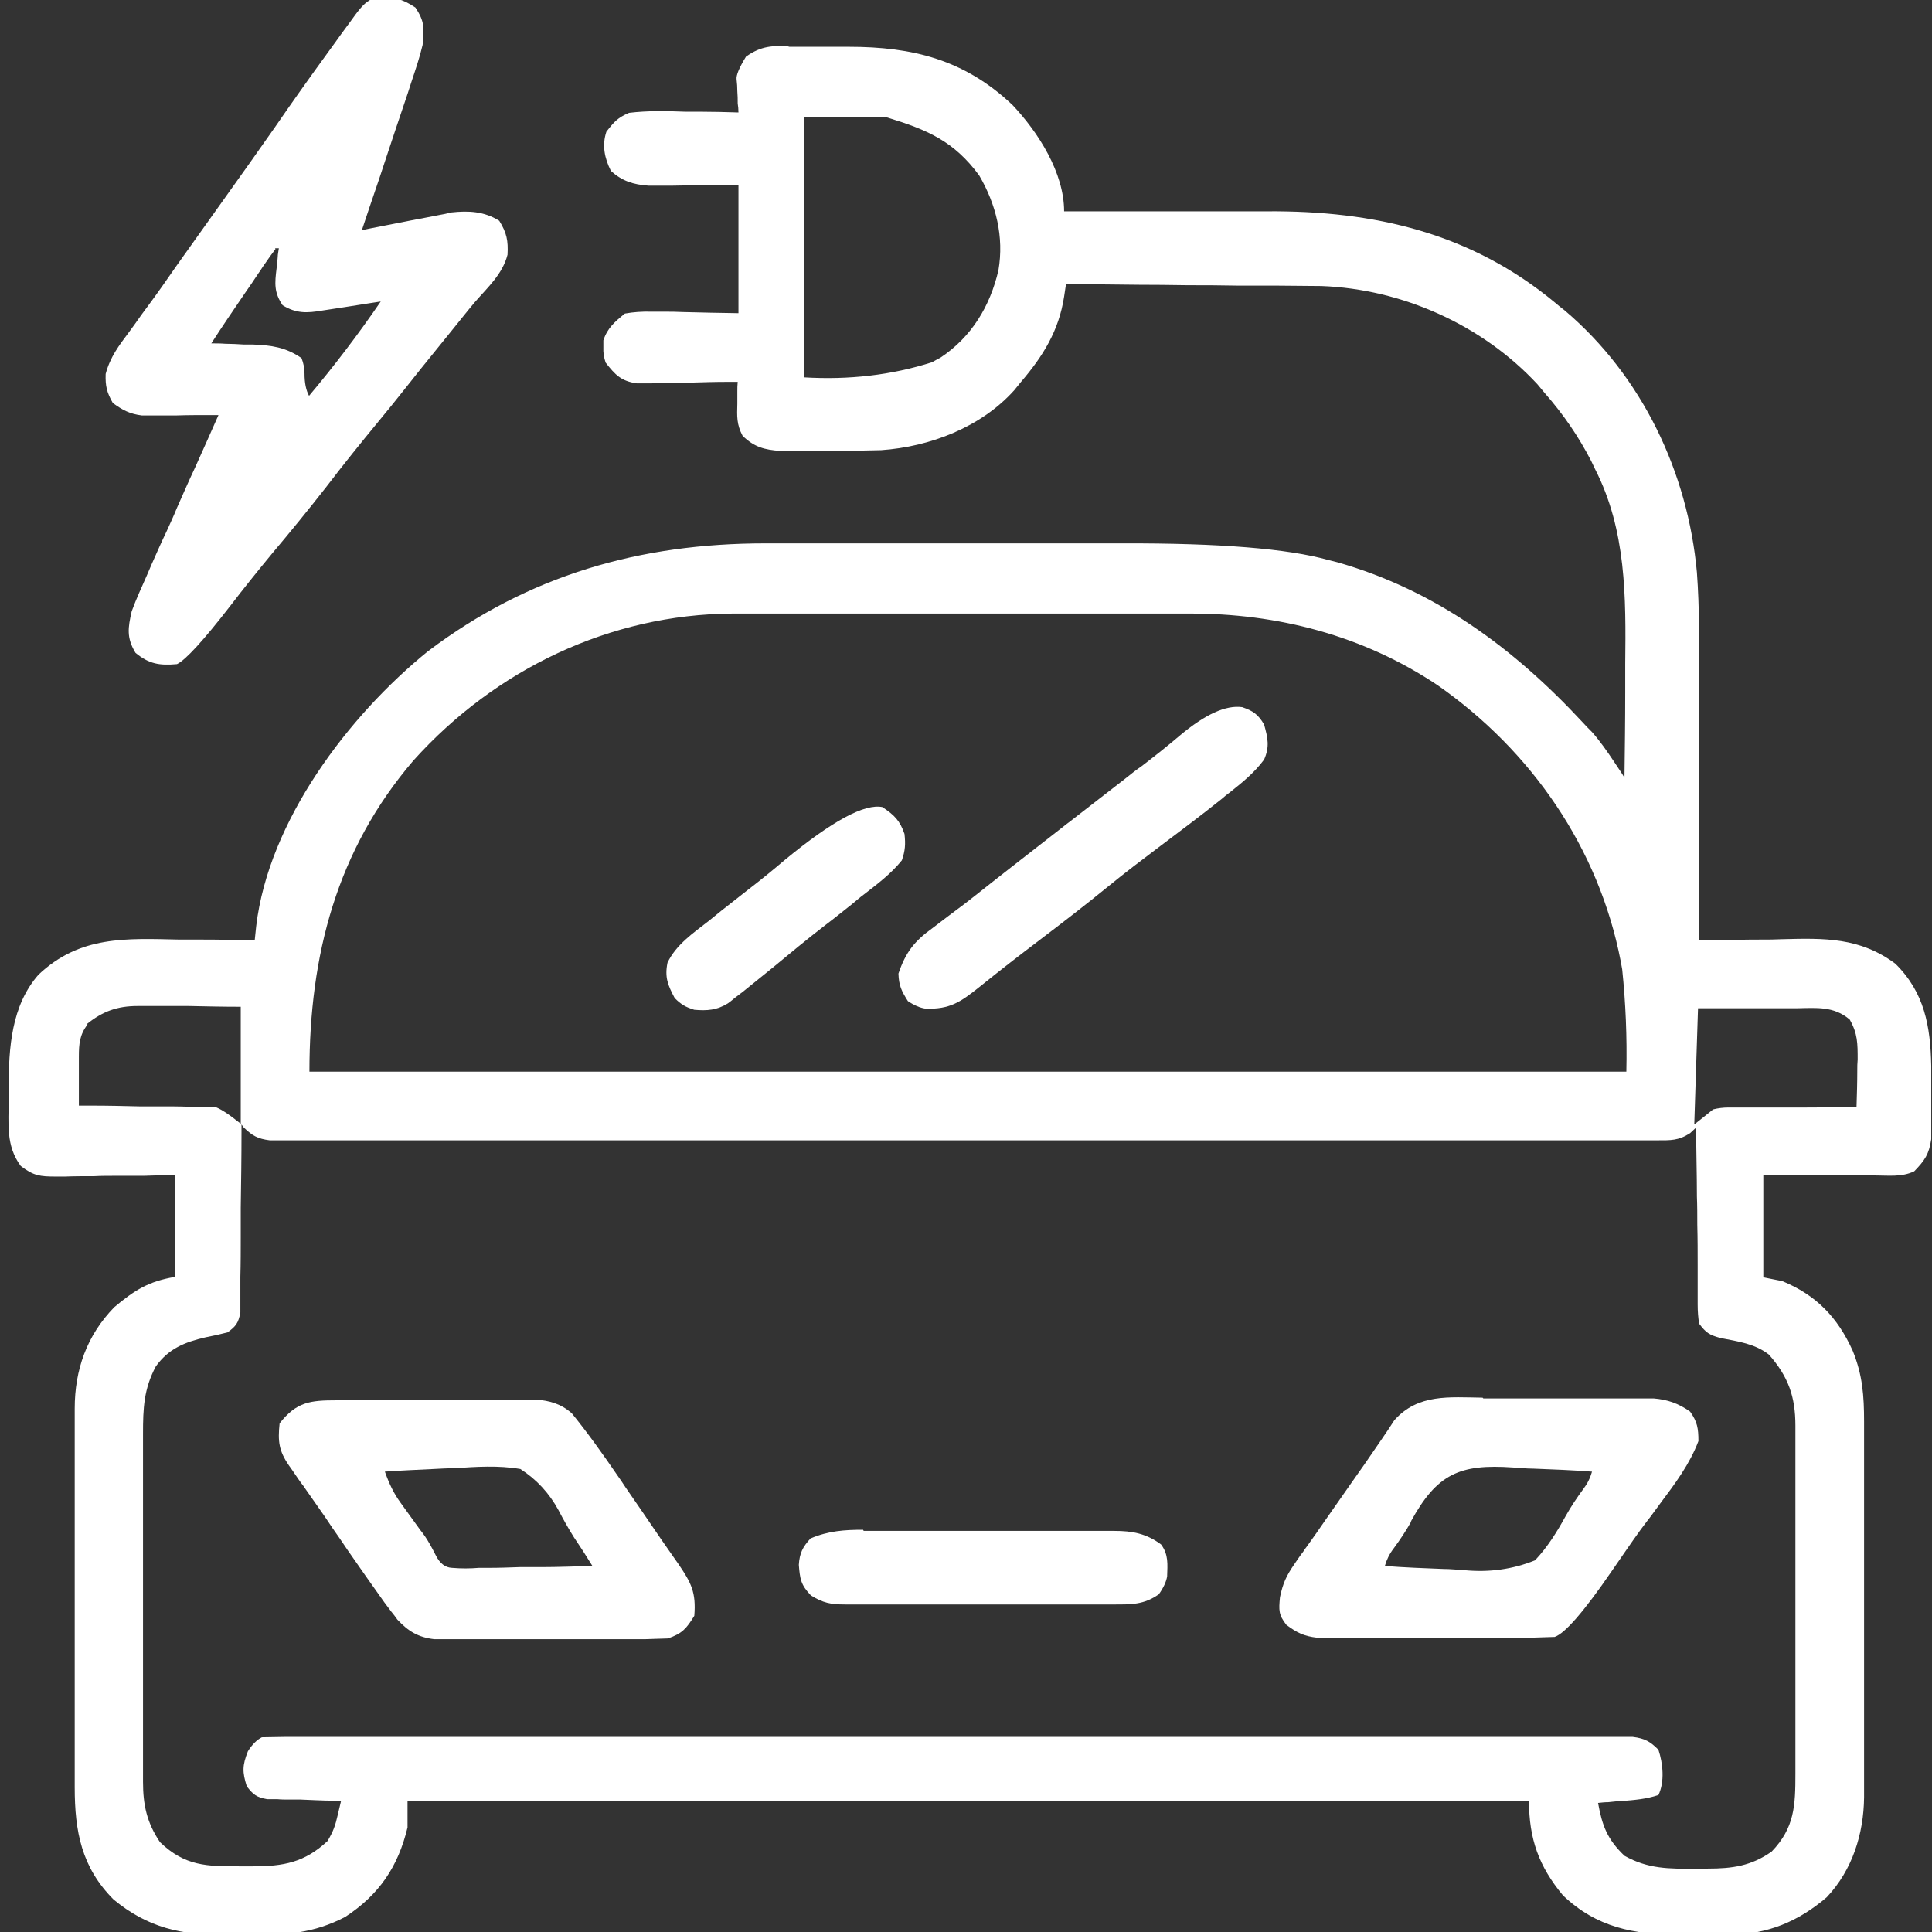
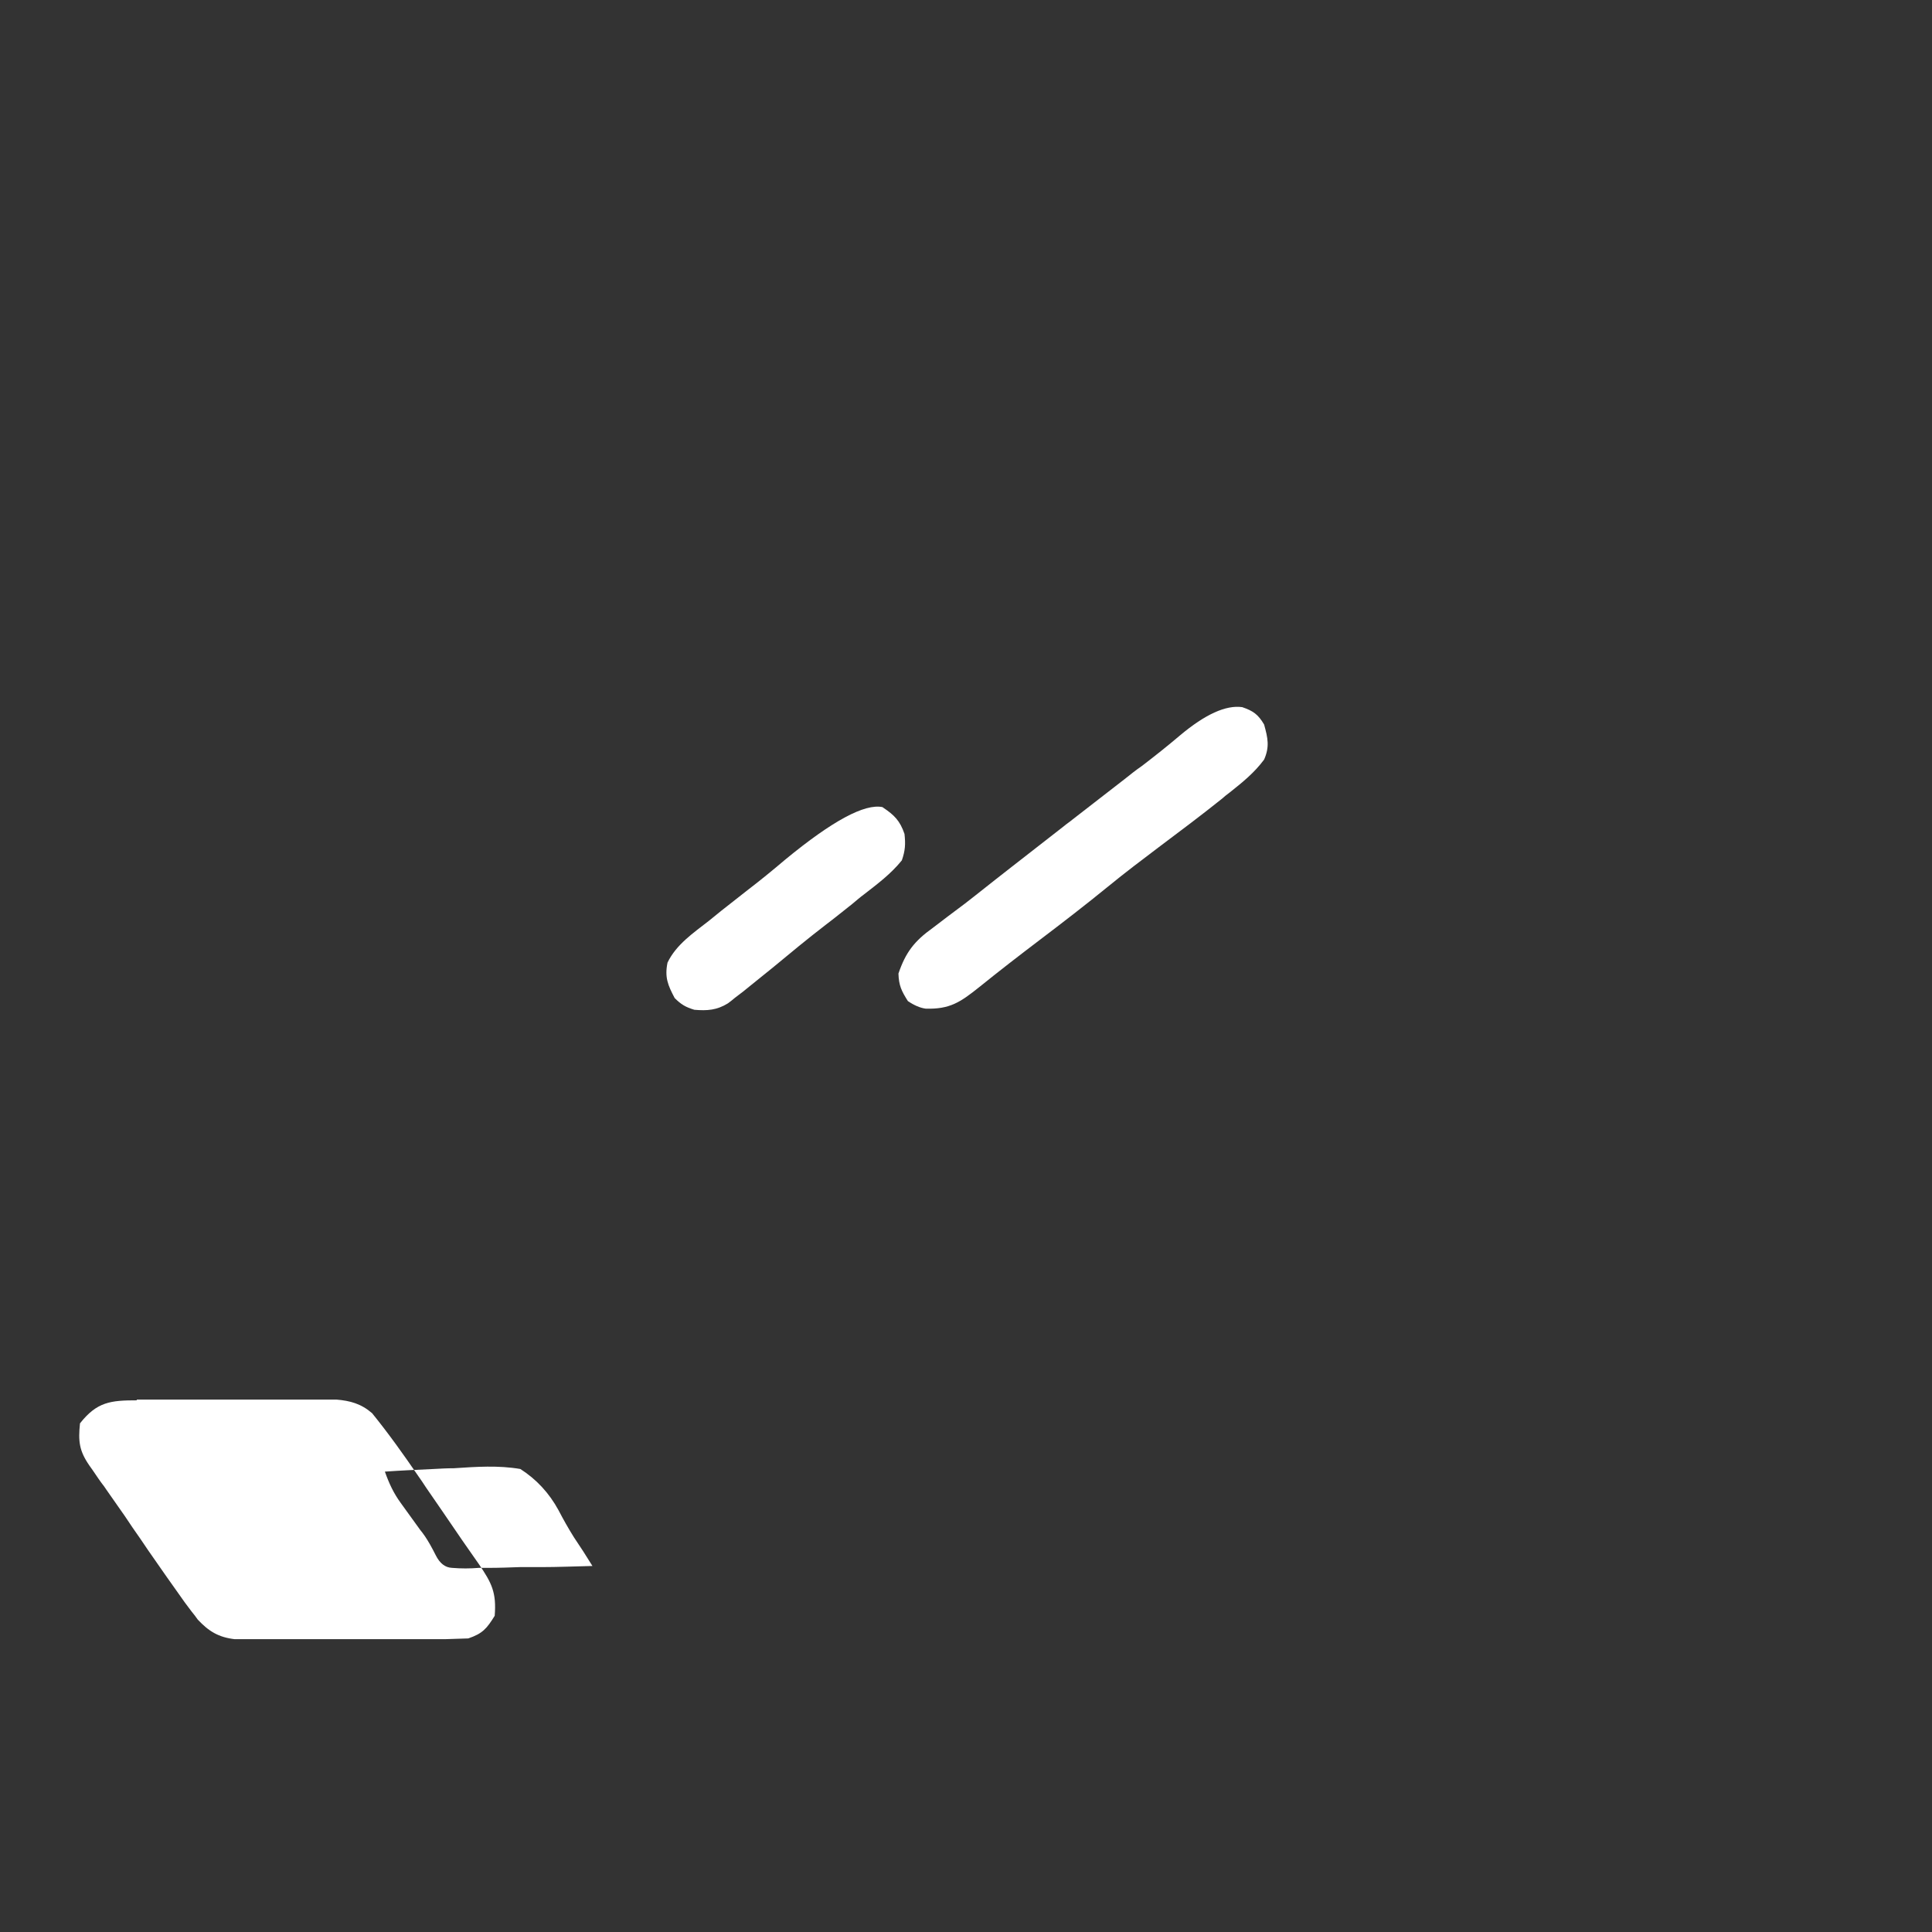
<svg xmlns="http://www.w3.org/2000/svg" id="Layer_1" version="1.1" viewBox="0 0 512 512">
  <rect x="0" y="0" width="512" height="512" fill="#333333" stroke="none" />
  <defs>
    <style>
      .st0 {
        fill: #fff;
      }
    </style>
  </defs>
-   <path class="st0" d="M208.8,12.4c.87,0,1.73,0,2.6,0h13.5c17,0,30.7,3.4,43.4,15.4,6.9,7.3,13.7,18,13.7,28.2h53.7c28.5-.2,54.1,5.7,76.4,24.2.8.7,1.7,1.4,2.6,2.1,20.5,17.4,32.6,42.9,35,69.4.7,9.5.6,18.9.6,28.4v69.1h3.5c4.3-.1,8.6-.2,12.9-.2,1.9,0,3.7,0,5.6-.1,11.2-.3,20.6-.5,30,6.5,7.7,7.6,9.3,16.5,9.5,27.1v19.4c-.6,4-1.7,5.6-4.5,8.5-3.3,1.6-6.9,1.1-10.5,1.1h-29.5v27c1.6.3,3.3.7,5,1,9,3.7,14.7,9.6,18.7,18.5,2.6,6.4,3,11.9,3,18.8v99.5c-.1,9.7-3.1,19.3-9.9,26.5-7.5,6.4-15.6,9.8-25.5,9.9h-13.7c-11.9,0-21.8-1.9-30.7-10.4-6.4-7.7-9-15-9-25H108v7c-2.5,10.4-7.5,17.8-16.5,23.7-8.4,4.4-15.8,4.8-25.1,4.8h-6.8c-11.6,0-20.4-1.9-29.5-9.4-8.5-8.5-10.3-18.1-10.3-29.7v-100.4c0-10.3,3.2-19.4,10.5-26.9,5.4-4.5,9-6.8,16-8v-27c-2.7,0-5.4.1-8.1.2h-7.8c-1.8,0-3.6,0-5.4.1-2.6,0-5.2,0-7.8.1h-2.4c-4.2,0-5.9-.2-9.3-2.8-4-5.4-3.2-11.2-3.2-17.8v-3c0-10.5.7-21.7,7.9-29.9,11-10.4,23.2-9.6,37.4-9.3h5.8c4.7,0,9.4.1,14.1.2.13-1.27.27-2.53.4-3.8,3.3-27.8,24.4-55.7,45.5-72.8,26.7-20.2,56.2-28.6,89.4-28.6h95c25.4-.07,43.47,1.4,54.2,4.4.8.2,1.6.4,2.4.6,26,7.4,46.8,22.8,65,42.4.8.9,1.6,1.7,2.5,2.6,2.2,2.5,4,5.1,5.8,7.8.5.8,1.1,1.6,1.6,2.4.4.6.8,1.2,1.2,1.9.1-7.5.2-15,.2-22.5v-7.6c.2-17.8.3-35.5-8-51.7-.3-.7-.7-1.4-1-2.1-3.4-6.6-7.4-12.4-12.3-18-.67-.8-1.33-1.6-2-2.4-14.6-15.7-35.8-25.2-57.2-26-3.8,0-7.6-.1-11.3-.1h-4.9c-4.3,0-8.5,0-12.8-.1-4.4,0-8.7,0-13.1-.1-8.5,0-17.1-.2-25.6-.2-.2,1.1-.3,2.2-.5,3.3-1.4,9.1-5.6,15.8-11.5,22.7-.6.7-1.1,1.4-1.7,2.1-8.8,9.8-22.3,15-35.3,15.9-4.4.1-8.8.2-13.1.2h-13.6c-4.2-.3-6.9-1-10-4-1.6-3-1.5-5.2-1.4-8.5v-3.3c0-.8,0-1.6.1-2.5-.87,0-1.77,0-2.7,0-3.3,0-6.6.1-9.9.2-1.4,0-2.8,0-4.3.1-2,0-4.1,0-6.1.1h-3.7c-4.2-.6-5.7-2.2-8.3-5.5-.47-1.4-.67-2.73-.6-4v-1.9c1.1-3.3,3-4.9,5.7-7.1,2.2-.4,4.57-.57,7.1-.5h3.7c1.53,0,3.07.03,4.6.1,4.87.13,9.77.23,14.7.3v-34c-5.8,0-11.57.07-17.3.2h-6.6c-4-.3-6.9-1.2-9.9-3.9-1.7-3.4-2.4-6.8-1.2-10.4,2.1-2.7,3-3.7,6-5,5-.6,9.9-.5,14.9-.3h4.1c3.3,0,6.7.1,10,.2,0-.8-.07-1.6-.2-2.4,0-1.1,0-2.1-.1-3.2,0-1.07-.07-2.13-.2-3.2-.13-1.07.7-3.07,2.5-6,4.1-2.9,7-2.9,11.8-2.8l-.7.2ZM213,31v69c12,.73,23.33-.6,34-4,.7-.4,1.4-.8,2.2-1.2,8.3-5.5,13.2-13.7,15.4-23.2,1.5-8.8-.6-17.4-5.1-25.1-6.7-9.1-13.7-12.1-24.5-15.4h-22v-.1ZM109.6,201.5c-20.4,23.8-27.6,51.7-27.6,82.5h349c.2-9.13-.17-18.17-1.1-27.1-.1-.7-.3-1.5-.4-2.2-5.8-29.9-23.6-55.7-48.5-73.1-19.7-13.2-42.5-19.1-66-19h-120.9c-32.5.2-62.8,14.8-84.5,38.9h0ZM23.2,271.5c-2.1,2.7-2.3,5.2-2.3,8.5v13h3.4c4.2,0,8.4.1,12.6.2h5.4c2.6,0,5.2,0,7.8.1h6.7c1.33.33,3.67,1.83,7,4.5v-31c-4.6,0-9.2-.1-13.8-.2h-13.5c-5.4,0-9.3,1.4-13.5,4.8l.2.1ZM450,267c-.3,10.2-.7,20.5-1,31,1.6-1.3,3.3-2.6,5-4,1.33-.33,2.7-.5,4.1-.5h20.6c4.4,0,8.8-.1,13.3-.2.1-3.2.2-6.5.2-9.7,0-.9,0-1.8.1-2.8,0-4.3,0-6.9-2.1-10.6-4.2-3.6-8.8-3.1-14.1-3h-26.3l.2-.2ZM64,298v2c0,6.7-.1,13.4-.2,20.1v7.5c0,3.6,0,7.2-.1,10.8v9.4c-.5,2.8-1.2,3.7-3.4,5.3-1.8.47-3.73.9-5.8,1.3-5.6,1.3-9.8,3-13.2,7.7-3.2,6-3.4,11.1-3.4,17.9v92.2c0,6.1,1,10.8,4.5,16,6.7,6.4,12.4,6.4,21.2,6.4h3.4c8.1,0,13.7-1,19.8-6.7,1.5-2.5,2.1-4.2,2.7-6.9.3-1.3.6-2.5.9-3.8h-2c-2.9,0-5.9-.2-8.8-.3h-3.1c-1,0-2,0-3-.1h-2.7c-2.8-.5-3.7-1.2-5.4-3.4-1.2-3.8-1.2-5.5.3-9.3,1.13-1.8,2.37-3.03,3.7-3.7,2,0,4-.1,6-.1h357.3c3.2.4,4.6,1.2,6.8,3.4,1.2,3.6,1.7,8.5,0,12-3.3,1.1-6.2,1.3-9.7,1.6-1.2,0-2.4.2-3.6.3-.9,0-1.8.1-2.7.2,1.1,6,2.4,9.6,7,14,6.2,3.5,11.9,3.5,18.9,3.4h3.2c6.5,0,11.5-.7,16.9-4.5,6.1-6.3,6.3-12.3,6.3-20.6v-92.3c0-7.7-1.9-13-7-18.8-3.7-2.9-8.2-3.5-12.8-4.4-3-.8-3.9-1.4-5.7-3.8-.27-1.53-.4-3.23-.4-5.1v-3.2c0-1.13,0-2.27,0-3.4,0-1.13,0-2.3,0-3.5,0-3.7,0-7.4-.1-11,0-2.5,0-5-.1-7.5,0-6.1-.2-12.2-.2-18.3-.5.5-1.1,1-1.6,1.5-3.1,2-5.1,1.9-8.8,1.9H71.5c-3.2-.4-4.6-1.2-6.9-3.4l-.6-.8Z" />
-   <path class="st0" d="M100.3-.8c4.2.1,6.2.4,9.8,2.8,2.5,3.8,2.3,5.5,1.9,9.9-.8,3.4-1.9,6.6-3,9.9-.3.9-.6,1.9-.9,2.8-1,3-2,5.9-3,8.9-.7,2-1.3,4-2,6-1.7,5.2-3.4,10.3-5.2,15.5-.7,2-1.3,4-2,6,.8-.2,1.6-.3,2.4-.5,3.6-.7,7.1-1.4,10.7-2.1,1.2-.2,2.5-.5,3.7-.7s2.4-.5,3.6-.7c1.1-.2,2.2-.4,3.3-.7,4.6-.5,8.7-.3,12.7,2.2,2,3.2,2.4,5.3,2.2,9-1.3,5.1-5.2,8.6-8.6,12.5-2.2,2.6-4.3,5.3-6.5,8-1.1,1.4-2.3,2.8-3.4,4.2-3,3.7-6,7.4-8.9,11.1-2.2,2.8-4.5,5.6-6.8,8.4-4.7,5.7-9.3,11.4-13.8,17.3-4.7,6-9.5,11.9-14.4,17.7-3.8,4.6-7.5,9.2-11.1,13.9-7.13,9.2-11.83,14.33-14.1,15.4-4.6.4-7.4,0-11-3-2.4-4-2-6.6-1-11,1.2-3.3,2.7-6.5,4.1-9.7.4-.93.8-1.87,1.2-2.8,1.3-2.9,2.6-5.9,4-8.8.9-2,1.8-3.9,2.6-5.9,1.6-3.6,3.2-7.3,4.9-10.9,2.1-4.6,4.1-9.2,6.2-13.9-.73,0-1.47,0-2.2,0-3,0-6,0-9,.1h-9.1c-3.2-.4-5.1-1.4-7.7-3.3-1.6-2.8-2-4.5-1.9-7.7,1.2-4.5,3.5-7.5,6.2-11.1,1.1-1.5,2.2-3,3.3-4.6.6-.8,1.1-1.5,1.7-2.3,2.6-3.5,5.1-7.1,7.6-10.7,4.1-5.8,8.3-11.6,12.4-17.4,4.6-6.4,9.1-12.8,13.6-19.2,4.6-6.7,9.3-13.3,14.1-19.9.53-.73,1.07-1.47,1.6-2.2,1.4-2,2.9-4,4.3-5.9.4-.6.9-1.2,1.3-1.8C95.9,1.6,97.2,0,100.1-.9l.2.1ZM73,66c-1,1.3-1.9,2.6-2.8,3.9-.6.8-1.1,1.7-1.7,2.5-.6.87-1.2,1.77-1.8,2.7-.6.9-1.2,1.7-1.8,2.6-3,4.4-6,8.8-8.9,13.3,1.2,0,2.5,0,3.7.1,1.6,0,3.3.1,4.9.2h2.4c4.9.2,8.7.7,12.9,3.6.53,1.33.8,2.7.8,4.1,0,2.47.4,4.43,1.2,5.9,6.73-8,13.07-16.33,19-25-.87.13-1.73.27-2.6.4-2.3.4-4.7.7-7,1.1-2,.3-3.9.6-5.9.9-4.1.7-6.9.8-10.5-1.4-2.3-3.4-2.1-5.8-1.6-9.8.13-1,.23-2,.3-3,0-.7.2-1.5.3-2.3h-1l.1.2Z" />
-   <path class="st0" d="M393.1,370.6h45.1c3.7.3,6.6,1.3,9.7,3.5,1.9,2.7,2.2,4.4,2.2,7.8-2.3,6.1-6.2,11.3-10.1,16.5-1.2,1.6-2.3,3.2-3.5,4.7-.6.8-1.2,1.6-1.8,2.4-2.6,3.6-5.1,7.3-7.6,10.9-7.33,10.67-12.37,16.47-15.1,17.4-2.1.1-4.2.1-6.3.2h-56.7c-3.4-.4-5.3-1.3-8.1-3.4-2.1-2.7-2-3.9-1.7-7.3.8-3.8,1.7-5.7,3.9-8.9.7-1,1.4-2.1,2.2-3.1.4-.6.8-1.2,1.2-1.7,1.6-2.2,3.1-4.4,4.7-6.7,2.4-3.4,4.8-6.9,7.2-10.3,2.2-3.1,4.3-6.1,6.4-9.2.4-.6.9-1.3,1.3-1.9,1.2-1.7,2.3-3.4,3.4-5.1,6.3-7.1,14.6-6.1,23.4-6l.2.2ZM374,403.2c-1.4,2.5-3,4.9-4.7,7.2-1.07,1.4-1.83,2.93-2.3,4.6,5.2.4,10.4.6,15.6.8,1.8,0,3.5.2,5.3.3,6.67.67,12.97-.2,18.9-2.6,3.3-3.5,5.8-7.5,8.1-11.7,1.4-2.5,3-4.9,4.7-7.2,1.07-1.4,1.83-2.93,2.3-4.6-5.2-.4-10.4-.6-15.6-.8-1.8,0-3.5-.2-5.3-.3-14.2-1-20.2,1.7-27.1,14.3h.1Z" />
-   <path class="st0" d="M89.1,370.9h52.9c3.7.3,6.6,1.1,9.5,3.6,4.3,5.3,8.3,10.9,12.2,16.6.7,1,1.4,2,2.1,3.1,1.4,2,2.8,4.1,4.2,6.1,1.8,2.6,3.6,5.3,5.4,7.9,1,1.4,2,2.9,3,4.3.47.67.93,1.33,1.4,2,3.4,5,4.7,7.5,4.2,13.7-2.1,3.4-3.2,4.7-7,6-2.1.1-4.2.1-6.2.2h-55.7c-4.3-.5-6.9-2.1-9.8-5.2-.5-.7-1-1.4-1.6-2.1-.6-.8-1.2-1.6-1.8-2.4-3.3-4.6-6.5-9.2-9.7-13.8-.67-1-1.37-2.03-2.1-3.1-1.4-2-2.8-4-4.1-6-1.6-2.3-3.3-4.7-4.9-7-.4-.6-.8-1.2-1.3-1.8-1.1-1.5-2.1-3.1-3.2-4.6-2.7-3.9-3-6.4-2.5-11.2,4.5-5.7,8.1-6.1,15.1-6.1l-.1-.2ZM102,390c1.1,3.1,2.3,5.7,4.2,8.3.4.6.9,1.2,1.3,1.8.4.6.9,1.2,1.3,1.8.9,1.2,1.7,2.4,2.6,3.6.4.5.8,1,1.2,1.6.87,1.27,1.83,2.97,2.9,5.1,1.07,2.13,2.5,3.23,4.3,3.3,2.4.2,4.7.2,7.1,0h2.6c2.7,0,5.5-.1,8.2-.2h5.6c4.6,0,9.1-.2,13.7-.3-1.6-2.6-3.2-5.1-4.9-7.6-1.5-2.4-2.8-4.7-4.1-7.2-2.47-4.53-5.83-8.17-10.1-10.9-5.8-1-11.7-.6-17.6-.2-1.8,0-3.6.1-5.4.2-4.3.2-8.7.4-13,.7h.1Z" />
+   <path class="st0" d="M89.1,370.9c3.7.3,6.6,1.1,9.5,3.6,4.3,5.3,8.3,10.9,12.2,16.6.7,1,1.4,2,2.1,3.1,1.4,2,2.8,4.1,4.2,6.1,1.8,2.6,3.6,5.3,5.4,7.9,1,1.4,2,2.9,3,4.3.47.67.93,1.33,1.4,2,3.4,5,4.7,7.5,4.2,13.7-2.1,3.4-3.2,4.7-7,6-2.1.1-4.2.1-6.2.2h-55.7c-4.3-.5-6.9-2.1-9.8-5.2-.5-.7-1-1.4-1.6-2.1-.6-.8-1.2-1.6-1.8-2.4-3.3-4.6-6.5-9.2-9.7-13.8-.67-1-1.37-2.03-2.1-3.1-1.4-2-2.8-4-4.1-6-1.6-2.3-3.3-4.7-4.9-7-.4-.6-.8-1.2-1.3-1.8-1.1-1.5-2.1-3.1-3.2-4.6-2.7-3.9-3-6.4-2.5-11.2,4.5-5.7,8.1-6.1,15.1-6.1l-.1-.2ZM102,390c1.1,3.1,2.3,5.7,4.2,8.3.4.6.9,1.2,1.3,1.8.4.6.9,1.2,1.3,1.8.9,1.2,1.7,2.4,2.6,3.6.4.5.8,1,1.2,1.6.87,1.27,1.83,2.97,2.9,5.1,1.07,2.13,2.5,3.23,4.3,3.3,2.4.2,4.7.2,7.1,0h2.6c2.7,0,5.5-.1,8.2-.2h5.6c4.6,0,9.1-.2,13.7-.3-1.6-2.6-3.2-5.1-4.9-7.6-1.5-2.4-2.8-4.7-4.1-7.2-2.47-4.53-5.83-8.17-10.1-10.9-5.8-1-11.7-.6-17.6-.2-1.8,0-3.6.1-5.4.2-4.3.2-8.7.4-13,.7h.1Z" />
  <path class="st0" d="M329.2,187.4c2.9,1,4.2,1.9,5.8,4.6,1,3.6,1.5,5.9,0,9.3-2.6,3.5-5.7,6-9.1,8.7-.73.53-1.43,1.1-2.1,1.7-5.5,4.4-11.1,8.6-16.7,12.8-4.5,3.4-9,6.8-13.4,10.4-6,4.9-12.1,9.6-18.3,14.3-5.4,4.1-10.7,8.2-15.9,12.4-5,4-7.8,5.9-14.2,5.7-1.47-.2-3.03-.87-4.7-2-1.7-2.7-2.4-4.1-2.5-7.3,1.9-5.6,4.2-8.6,9.1-12.1,1.3-1,2.5-1.9,3.8-2.9.7-.5,1.3-1,2-1.5,3.7-2.7,7.2-5.6,10.8-8.4,1.5-1.2,3.1-2.4,4.6-3.6,4.5-3.5,9.1-7.1,13.6-10.6.7-.6,1.5-1.1,2.2-1.7,4.6-3.6,9.2-7.1,13.8-10.7,1.5-1.2,3-2.4,4.6-3.5,3.4-2.6,6.8-5.3,10.1-8.1,6.67-5.6,12.17-8.1,16.5-7.5h0Z" />
-   <path class="st0" d="M228.9,405.7h64.2c.73,0,1.47,0,2.2,0,4.8,0,8.5.7,12.4,3.6,2,2.7,1.7,5.2,1.6,8.5-.27,1.47-1,3.03-2.2,4.7-4,2.8-7.3,2.7-12.1,2.7h-71.1c-3.7,0-5.8-.4-9-2.4-2.7-2.8-2.9-4.4-3.2-8.1.2-3.1,1-4.7,3.1-7,4.7-2,9-2.3,13.9-2.3l.2.3Z" />
  <path class="st0" d="M234,214c3,2,4.5,3.5,5.7,7,.3,2.7.2,4.4-.7,7-2.9,3.6-6.4,6.2-10,9-1.1.8-2.1,1.7-3.2,2.6-2.3,1.8-4.6,3.7-7,5.5-4.8,3.7-9.4,7.5-14.1,11.4-1.9,1.5-3.8,3.1-5.7,4.6-.7.6-1.4,1.1-2.1,1.7-.7.5-1.4,1.1-2.1,1.6-.6.5-1.2,1-1.9,1.5-2.9,1.8-5.5,2-8.9,1.7-2.3-.7-3.5-1.4-5.2-3.1-1.8-3.4-2.7-5.5-1.9-9.4,2.3-4.8,6.9-7.9,11-11.1,1.1-.9,2.1-1.7,3.2-2.6,2.3-1.8,4.7-3.7,7-5.5,3.4-2.6,6.7-5.3,10-8.1,12.47-10.27,21.07-14.9,25.8-13.9l.1.1Z" />
</svg>